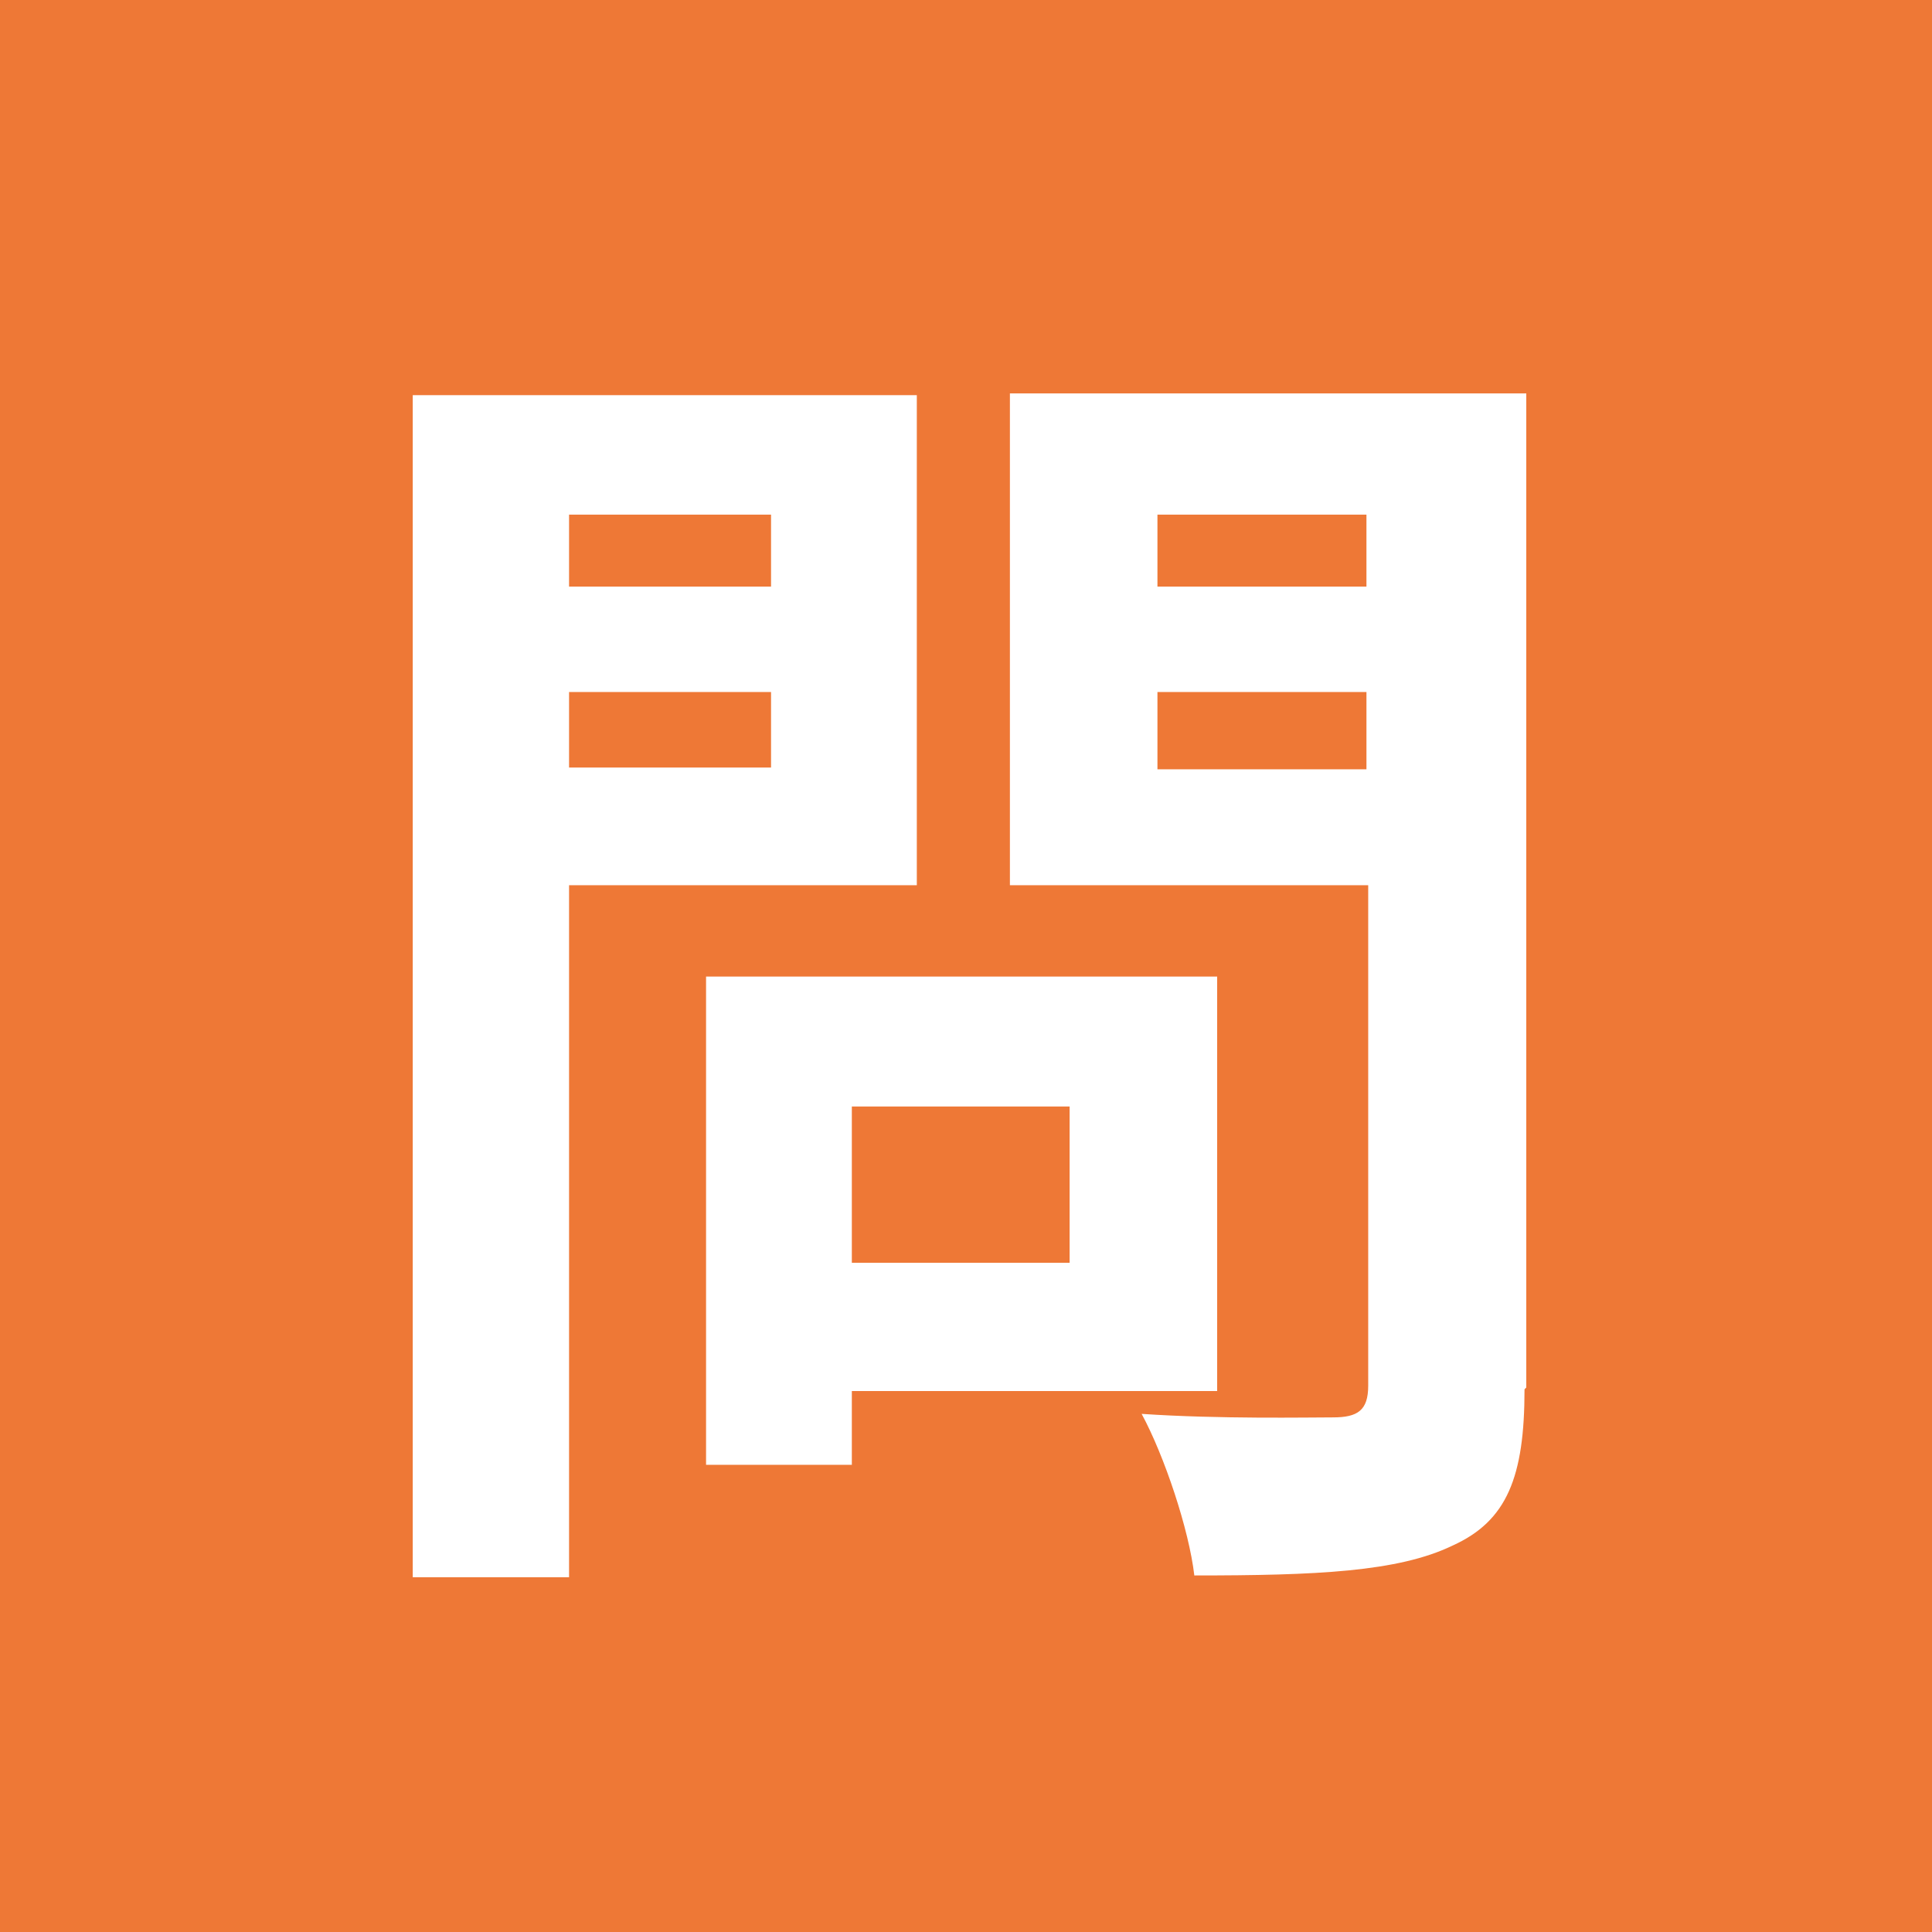
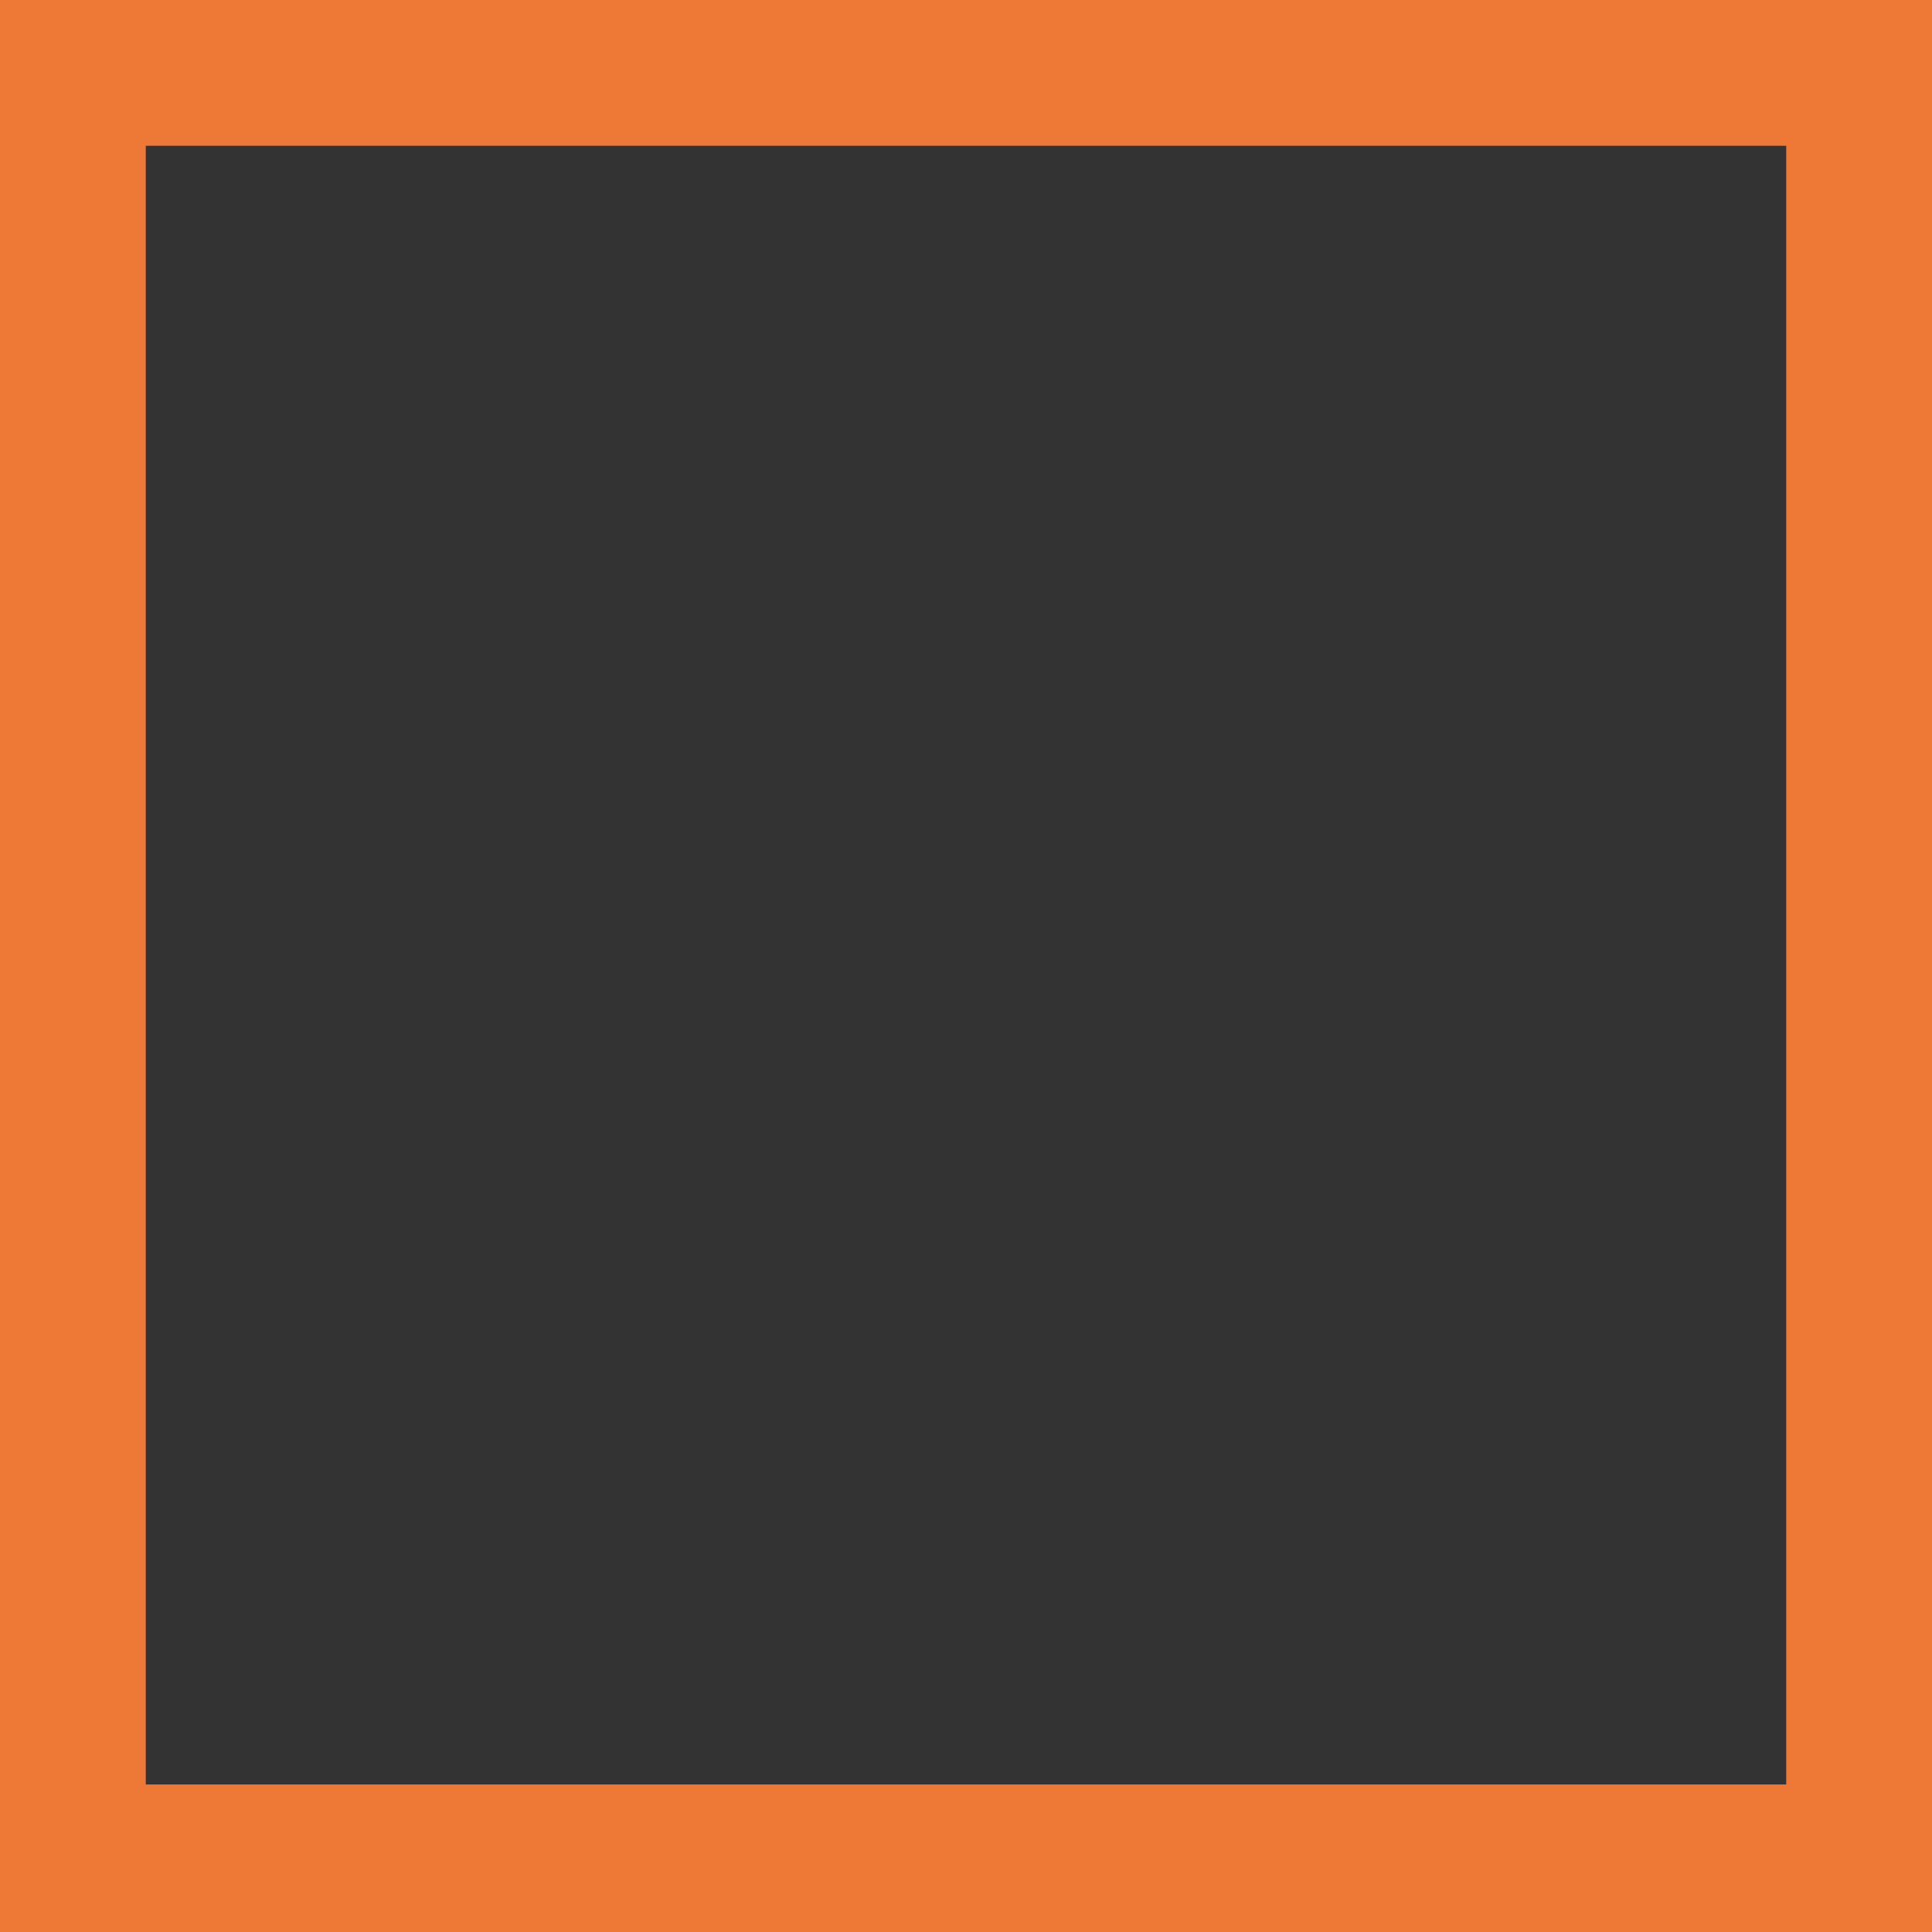
<svg xmlns="http://www.w3.org/2000/svg" id="_レイヤー_2" viewBox="0 0 11 11">
  <rect x="0" y="0" width="11" height="11" fill="#333333" stroke="none" />
  <defs>
    <style>.cls-1{fill:#ee7836;}.cls-1,.cls-2{stroke-width:0px;}.cls-2{fill:#fff;}</style>
  </defs>
  <g id="_レイヤー_1-2">
-     <rect class="cls-1" x=".42" y=".42" width="10.17" height="10.17" />
    <path class="cls-1" d="M10.17.83v9.33H.83V.83h9.33M11,0H0v11h11V0h0Z" />
-     <path class="cls-2" d="M3.24,5.04v3.94h-.89V2.25h2.87v2.79h-1.98ZM3.24,2.93v.41h1.15v-.41h-1.15ZM4.39,4.37v-.43h-1.15v.43h1.15ZM4.85,7.92v.42h-.83v-2.78h2.91v2.36h-2.07ZM4.85,6.3v.89h1.24v-.89h-1.24ZM8.68,7.91c0,.5-.1.75-.41.89-.31.15-.78.17-1.47.17-.03-.26-.17-.68-.3-.92.44.03.95.02,1.09.02.14,0,.2-.04.2-.18v-2.85h-2.04v-2.8h2.94v5.66ZM6.59,2.93v.41h1.19v-.41h-1.19ZM7.78,4.38v-.44h-1.19v.44h1.19Z" />
  </g>
</svg>